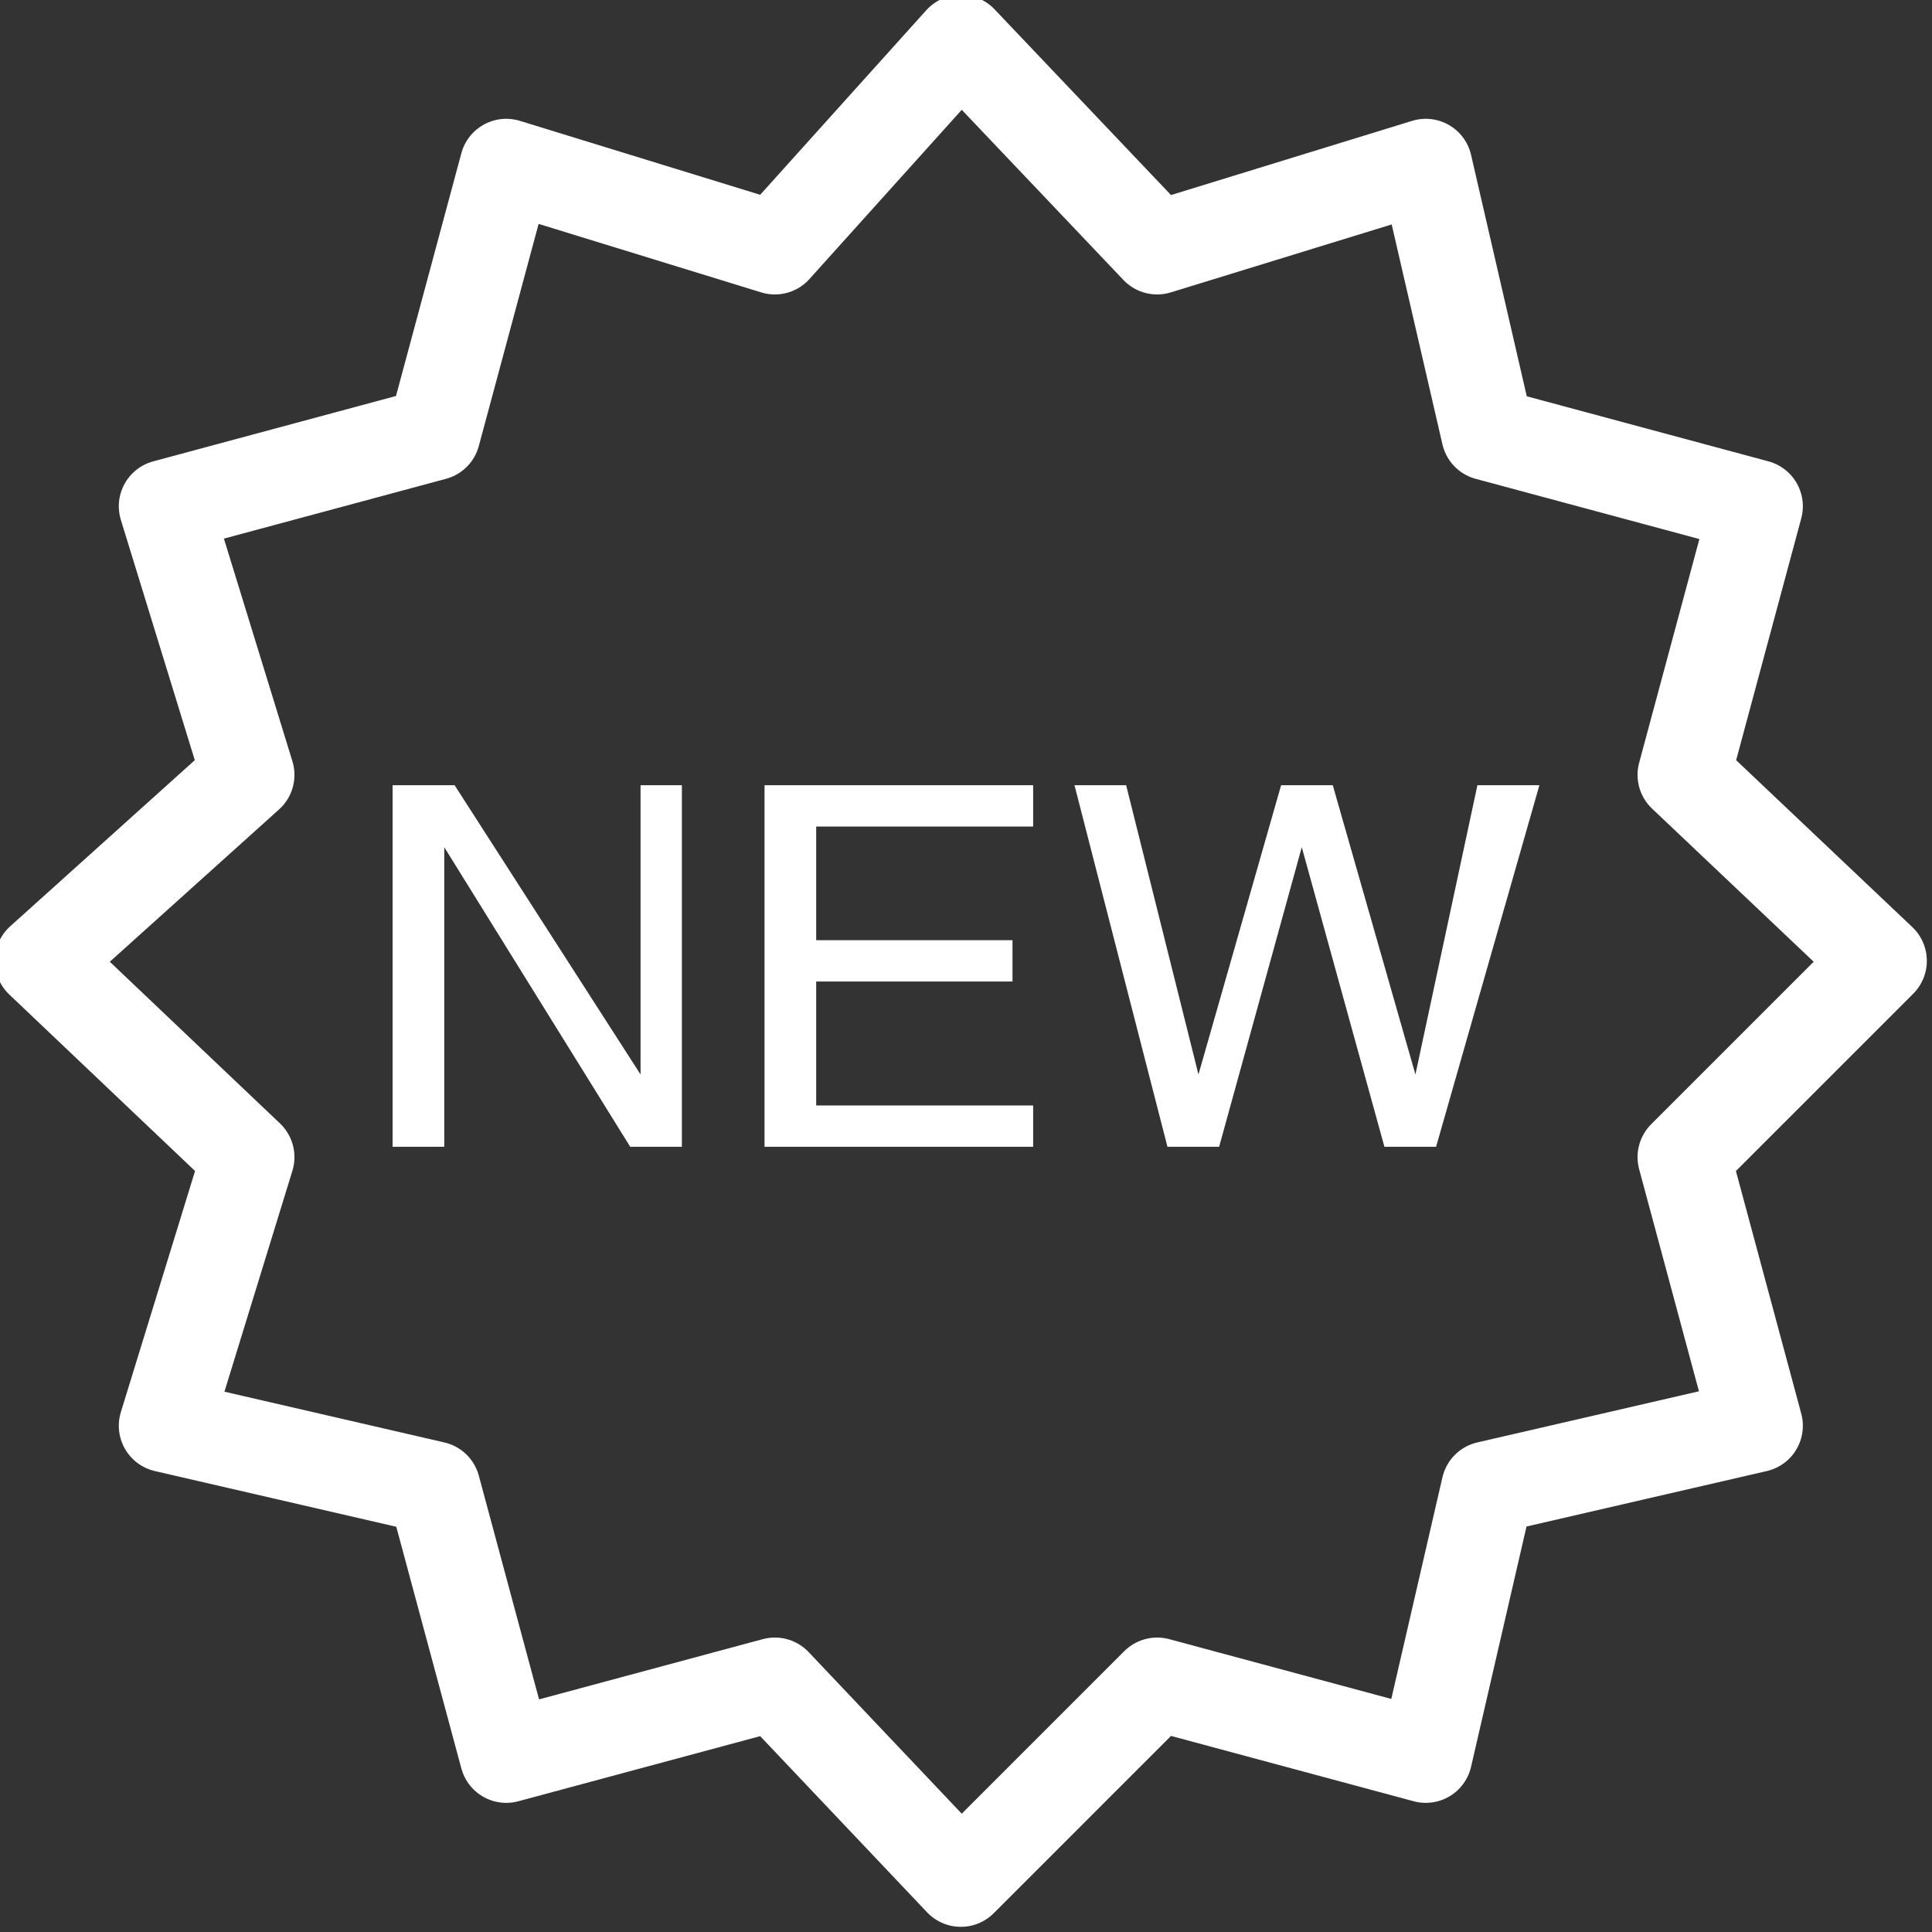
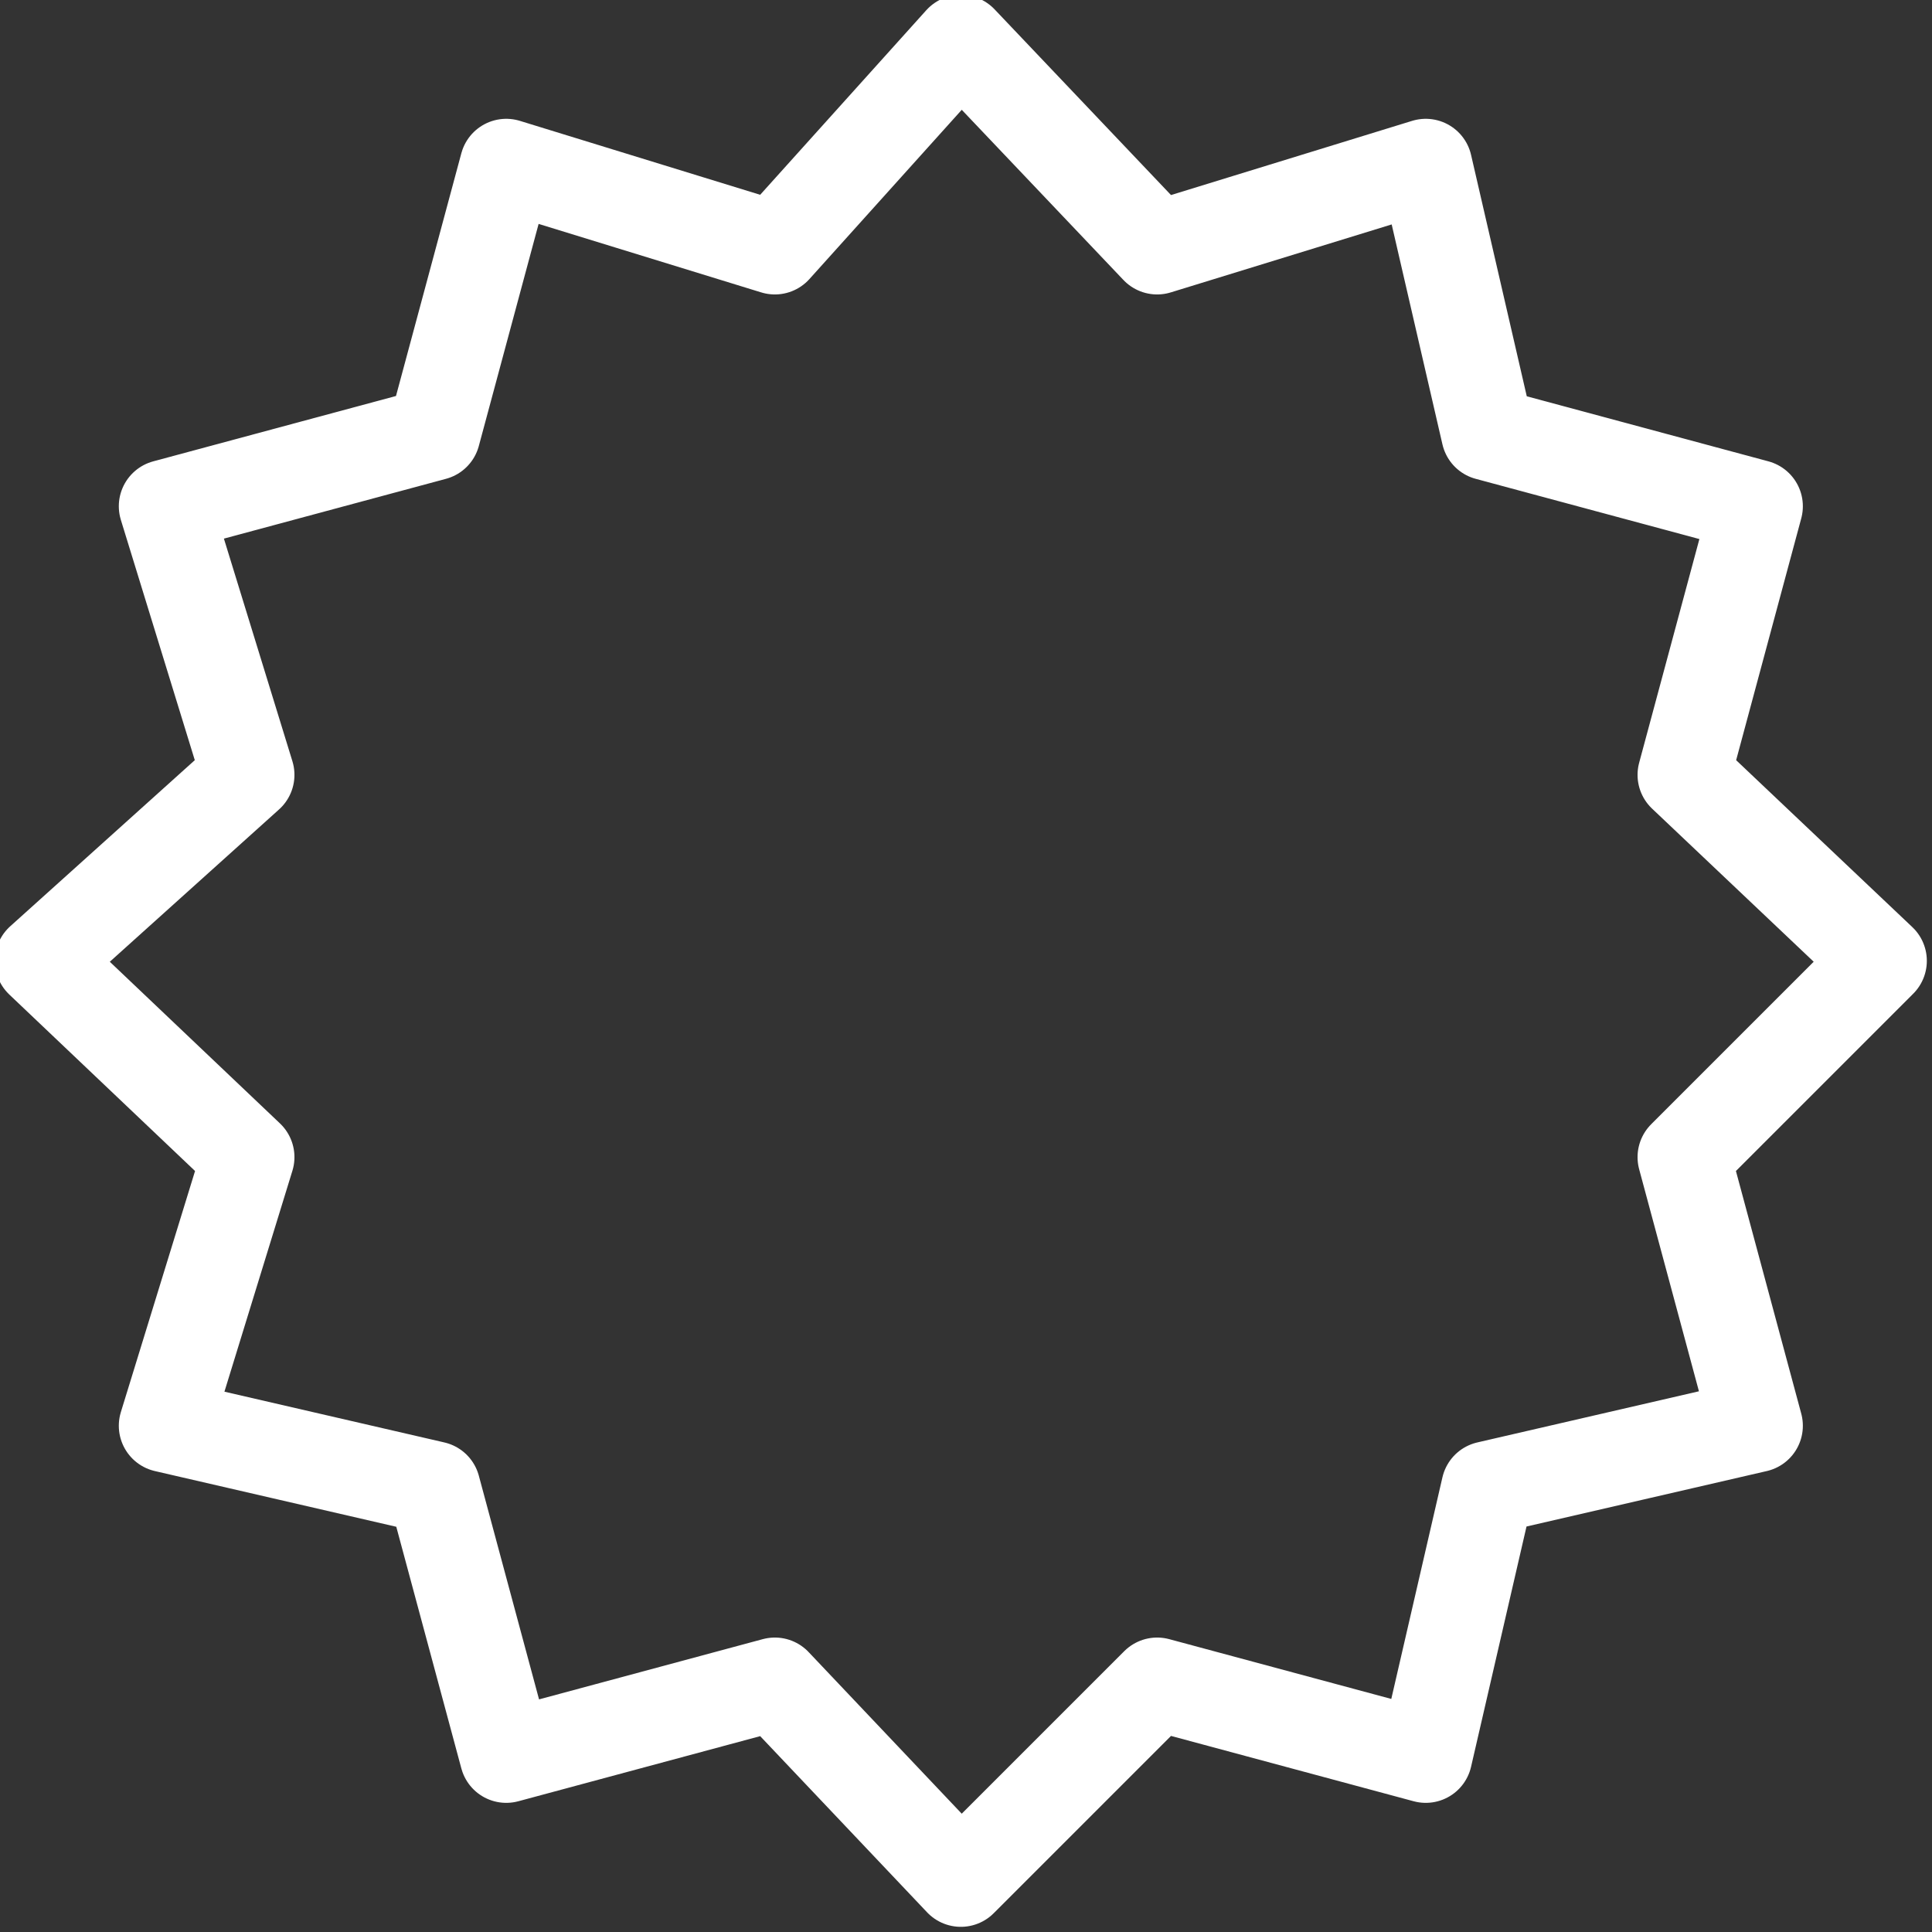
<svg xmlns="http://www.w3.org/2000/svg" xml:space="preserve" width="24px" height="24px" version="1.1" style="shape-rendering:geometricPrecision; text-rendering:geometricPrecision; image-rendering:optimizeQuality; fill-rule:evenodd; clip-rule:evenodd" viewBox="0 0 1.87 1.87">
  <rect x="0" y="0" width="1.87" height="1.87" fill="#333333" stroke="none" />
  <defs>
    <style type="text/css">
   
    .str0 {stroke:white;stroke-width:0.09;stroke-linecap:round;stroke-linejoin:round;stroke-miterlimit:22.926}
    .fil0 {fill:none}
    .fil1 {fill:white;fill-rule:nonzero}
   
  </style>
  </defs>
  <g id="Слой_x0020_1">
    <polygon class="fil0 str0" points="0.93,0.04 1.12,0.24 1.38,0.16 1.44,0.42 1.7,0.49 1.63,0.75 1.82,0.93 1.63,1.12 1.7,1.38 1.44,1.44 1.38,1.7 1.12,1.63 0.93,1.82 0.75,1.63 0.49,1.7 0.42,1.44 0.16,1.38 0.24,1.12 0.04,0.93 0.24,0.75 0.16,0.49 0.42,0.42 0.49,0.16 0.75,0.24 " />
-     <path class="fil1" d="M0.62 1.04l-0.18 -0.28 -0.06 0 0 0.35 0.05 0 0 -0.29 0.18 0.29 0.05 0 0 -0.35 -0.04 0 0 0.28zm0.38 -0.24l0 -0.04 -0.26 0 0 0.35 0.26 0 0 -0.04 -0.21 0 0 -0.12 0.19 0 0 -0.04 -0.19 0 0 -0.11 0.21 0zm0.24 -0.04l-0.08 0.28 -0.07 -0.28 -0.05 0 0.09 0.35 0.05 0 0.08 -0.29 0.08 0.29 0.05 0 0.1 -0.35 -0.06 0 -0.06 0.28 -0.08 -0.28 -0.05 0z" />
  </g>
</svg>